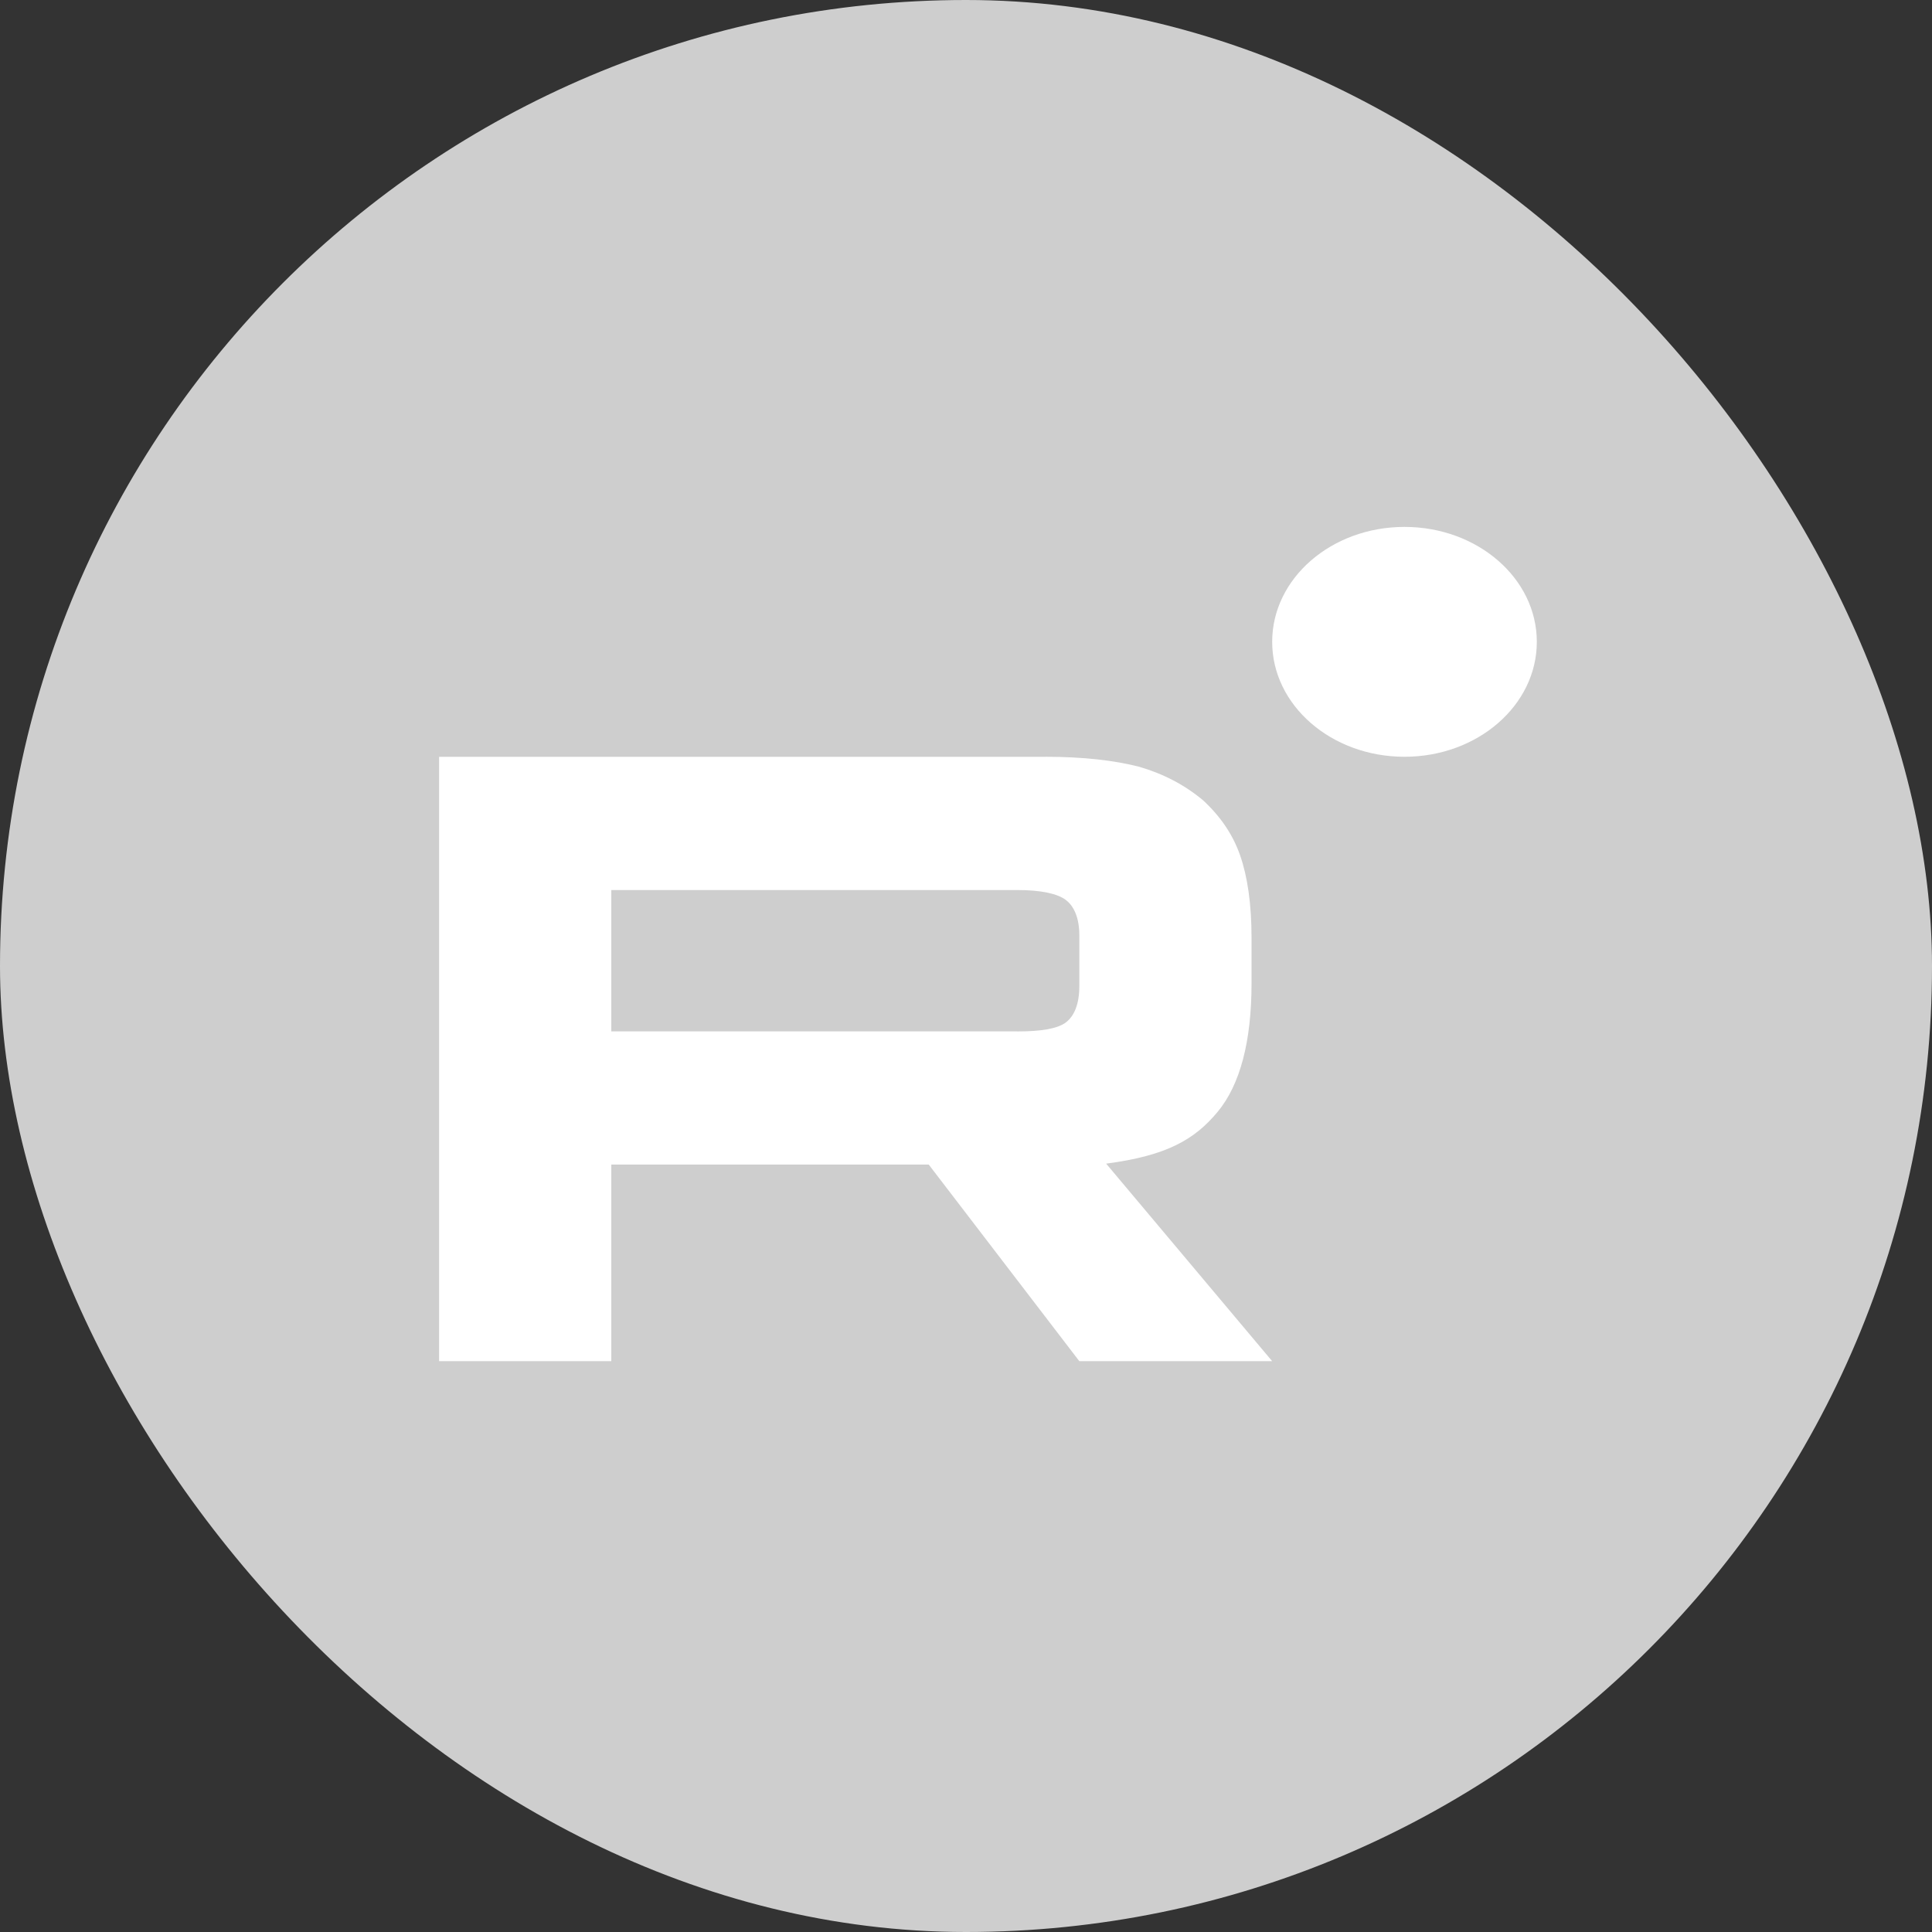
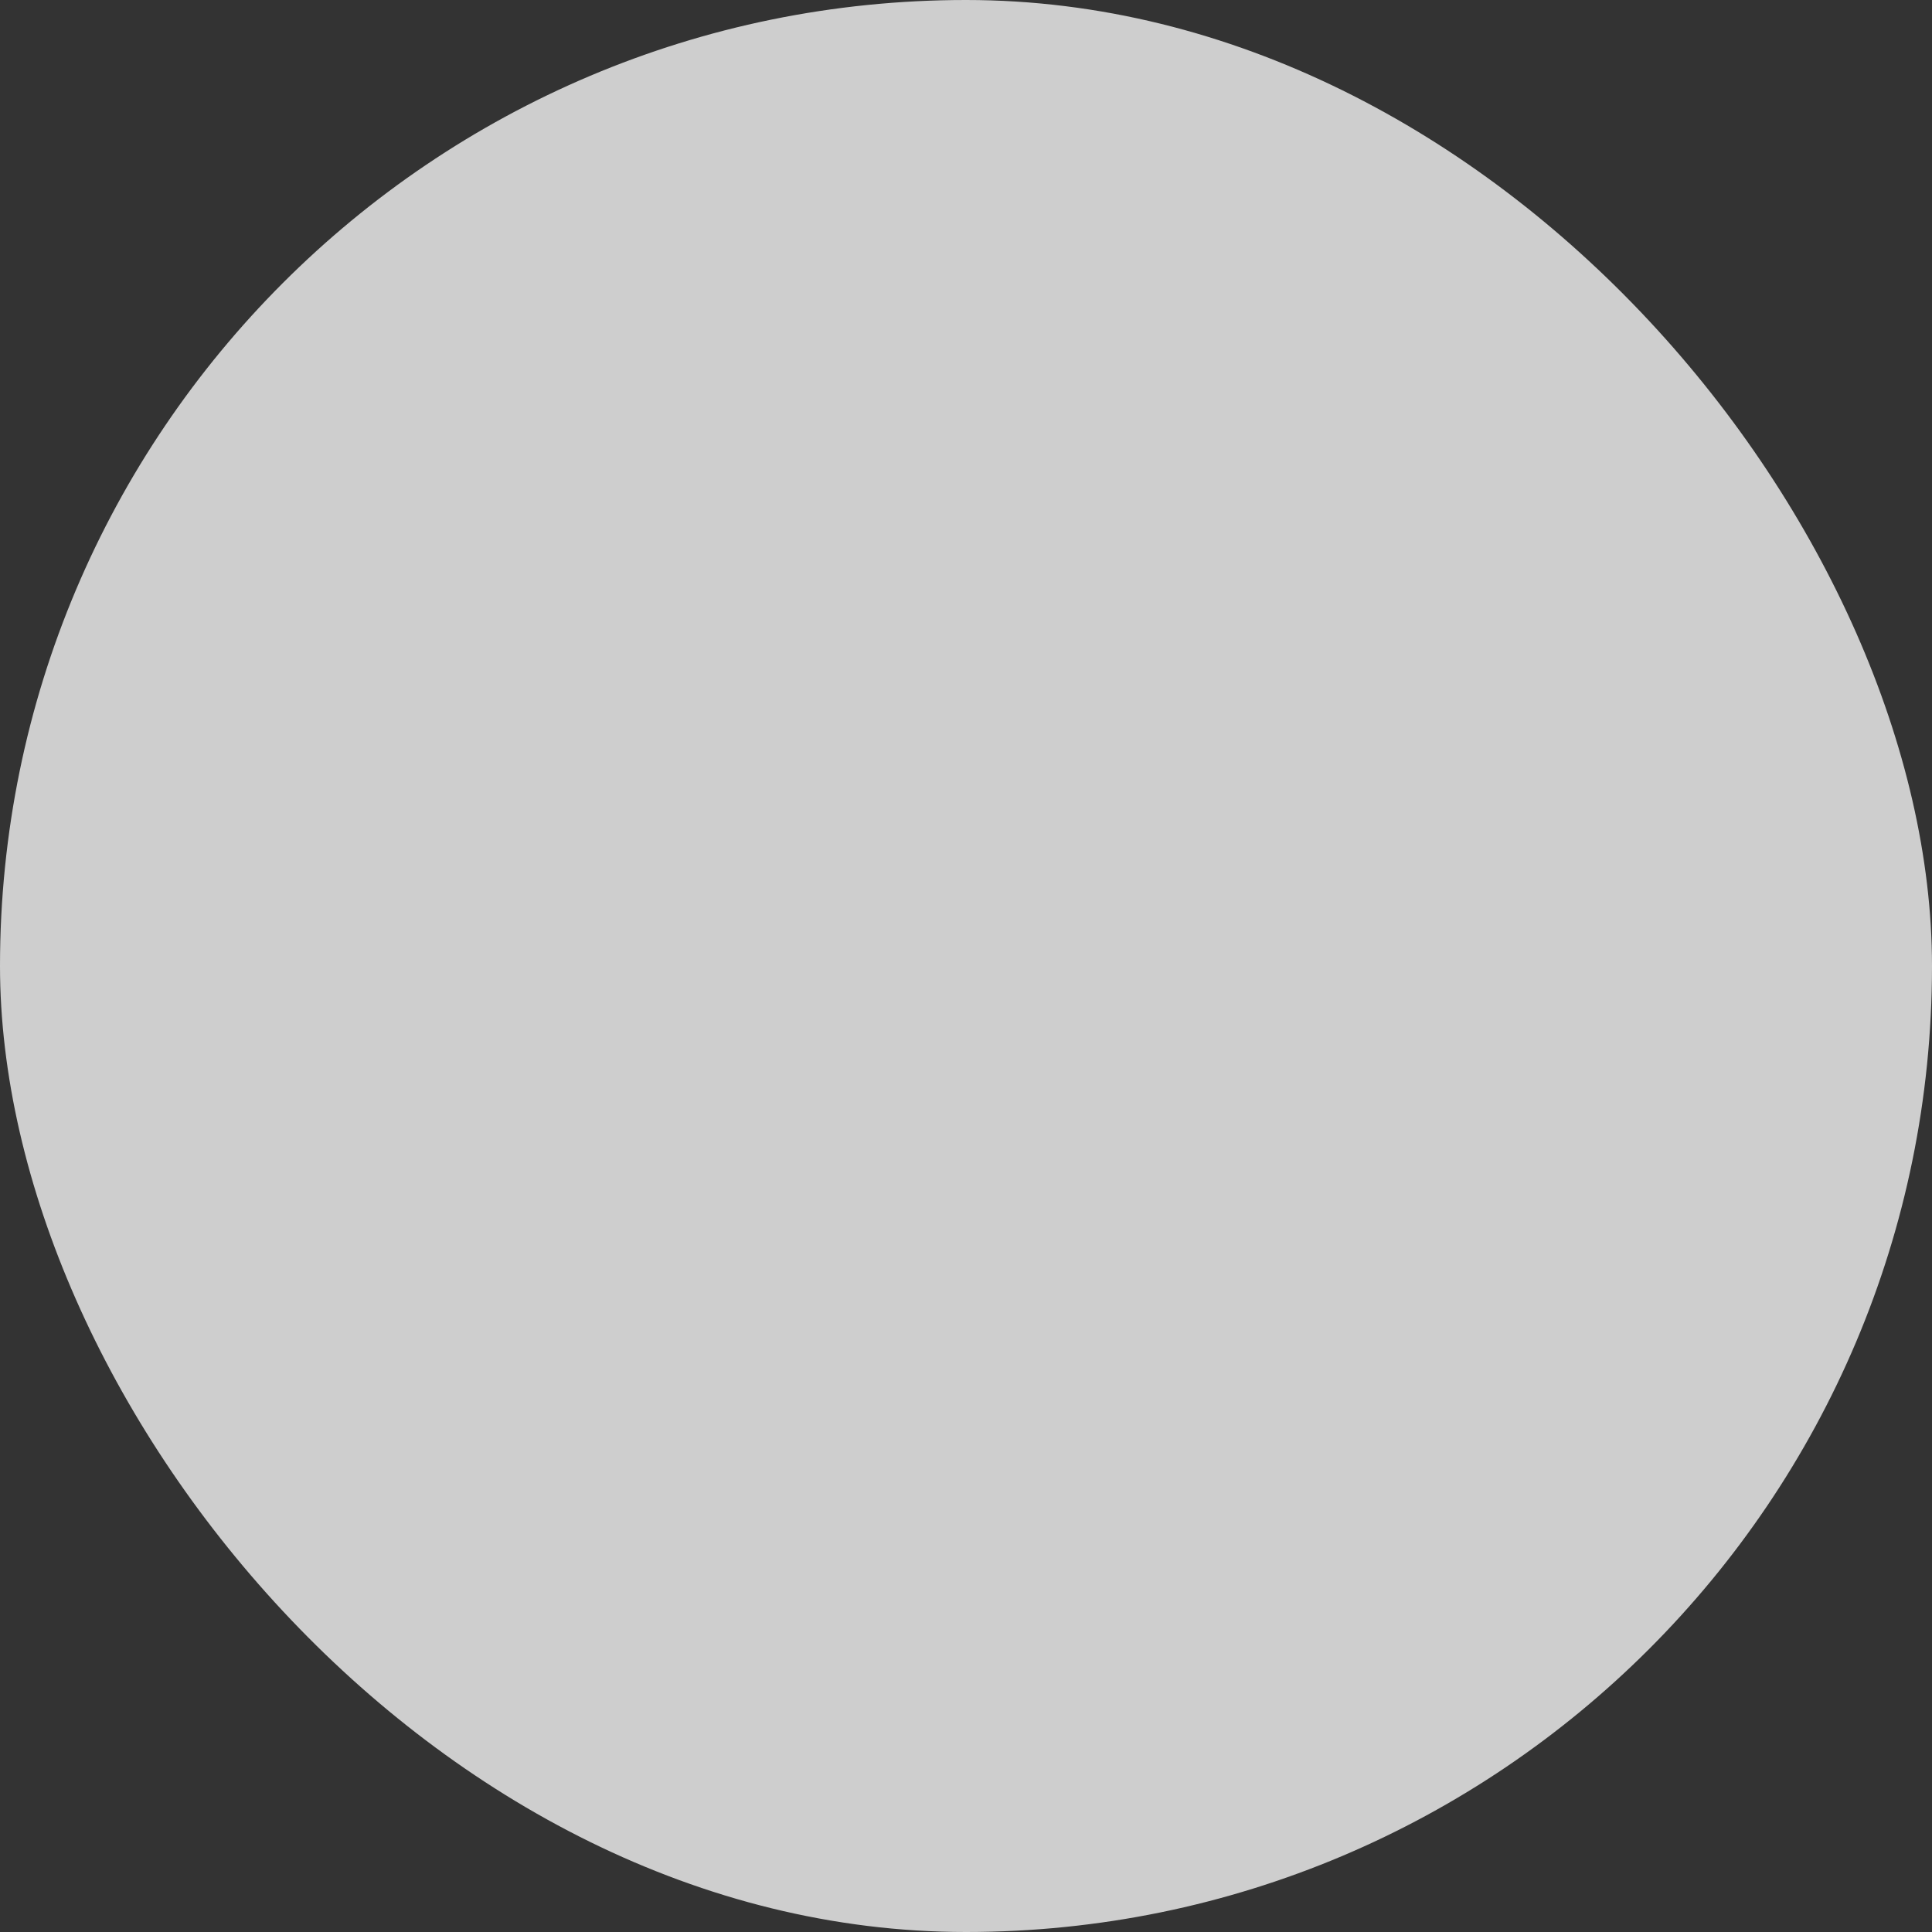
<svg xmlns="http://www.w3.org/2000/svg" width="44" height="44" viewBox="0 0 44 44" fill="none">
  <rect x="0" y="0" width="44" height="44" fill="#333333" stroke="none" />
  <rect width="44" height="44" rx="22" fill="#CECECE" />
  <g clip-path="url(#clip0_1233_12)">
-     <path d="M23.171 23.489H13.922V20.27H23.171C23.712 20.27 24.087 20.353 24.276 20.498C24.464 20.642 24.581 20.911 24.581 21.302V22.458C24.581 22.871 24.464 23.139 24.276 23.284C24.087 23.428 23.712 23.49 23.171 23.49V23.489ZM23.806 17.236H10V31H13.922V26.522H21.151L24.581 31H28.973L25.192 26.501C26.586 26.319 27.212 25.944 27.728 25.325C28.244 24.705 28.503 23.715 28.503 22.394V21.362C28.503 20.578 28.409 19.959 28.244 19.484C28.08 19.01 27.799 18.597 27.399 18.226C26.977 17.875 26.507 17.628 25.943 17.462C25.379 17.318 24.674 17.235 23.806 17.235V17.236Z" fill="white" />
-     <path d="M31.986 17.235C33.651 17.235 35 16.063 35 14.617C35 13.172 33.651 12 31.986 12C30.322 12 28.973 13.172 28.973 14.617C28.973 16.063 30.322 17.235 31.986 17.235Z" fill="white" />
-   </g>
+     </g>
  <defs>
    <clipPath id="clip0_1233_12">
      <rect width="25" height="19" fill="white" transform="translate(10 12)" />
    </clipPath>
  </defs>
</svg>